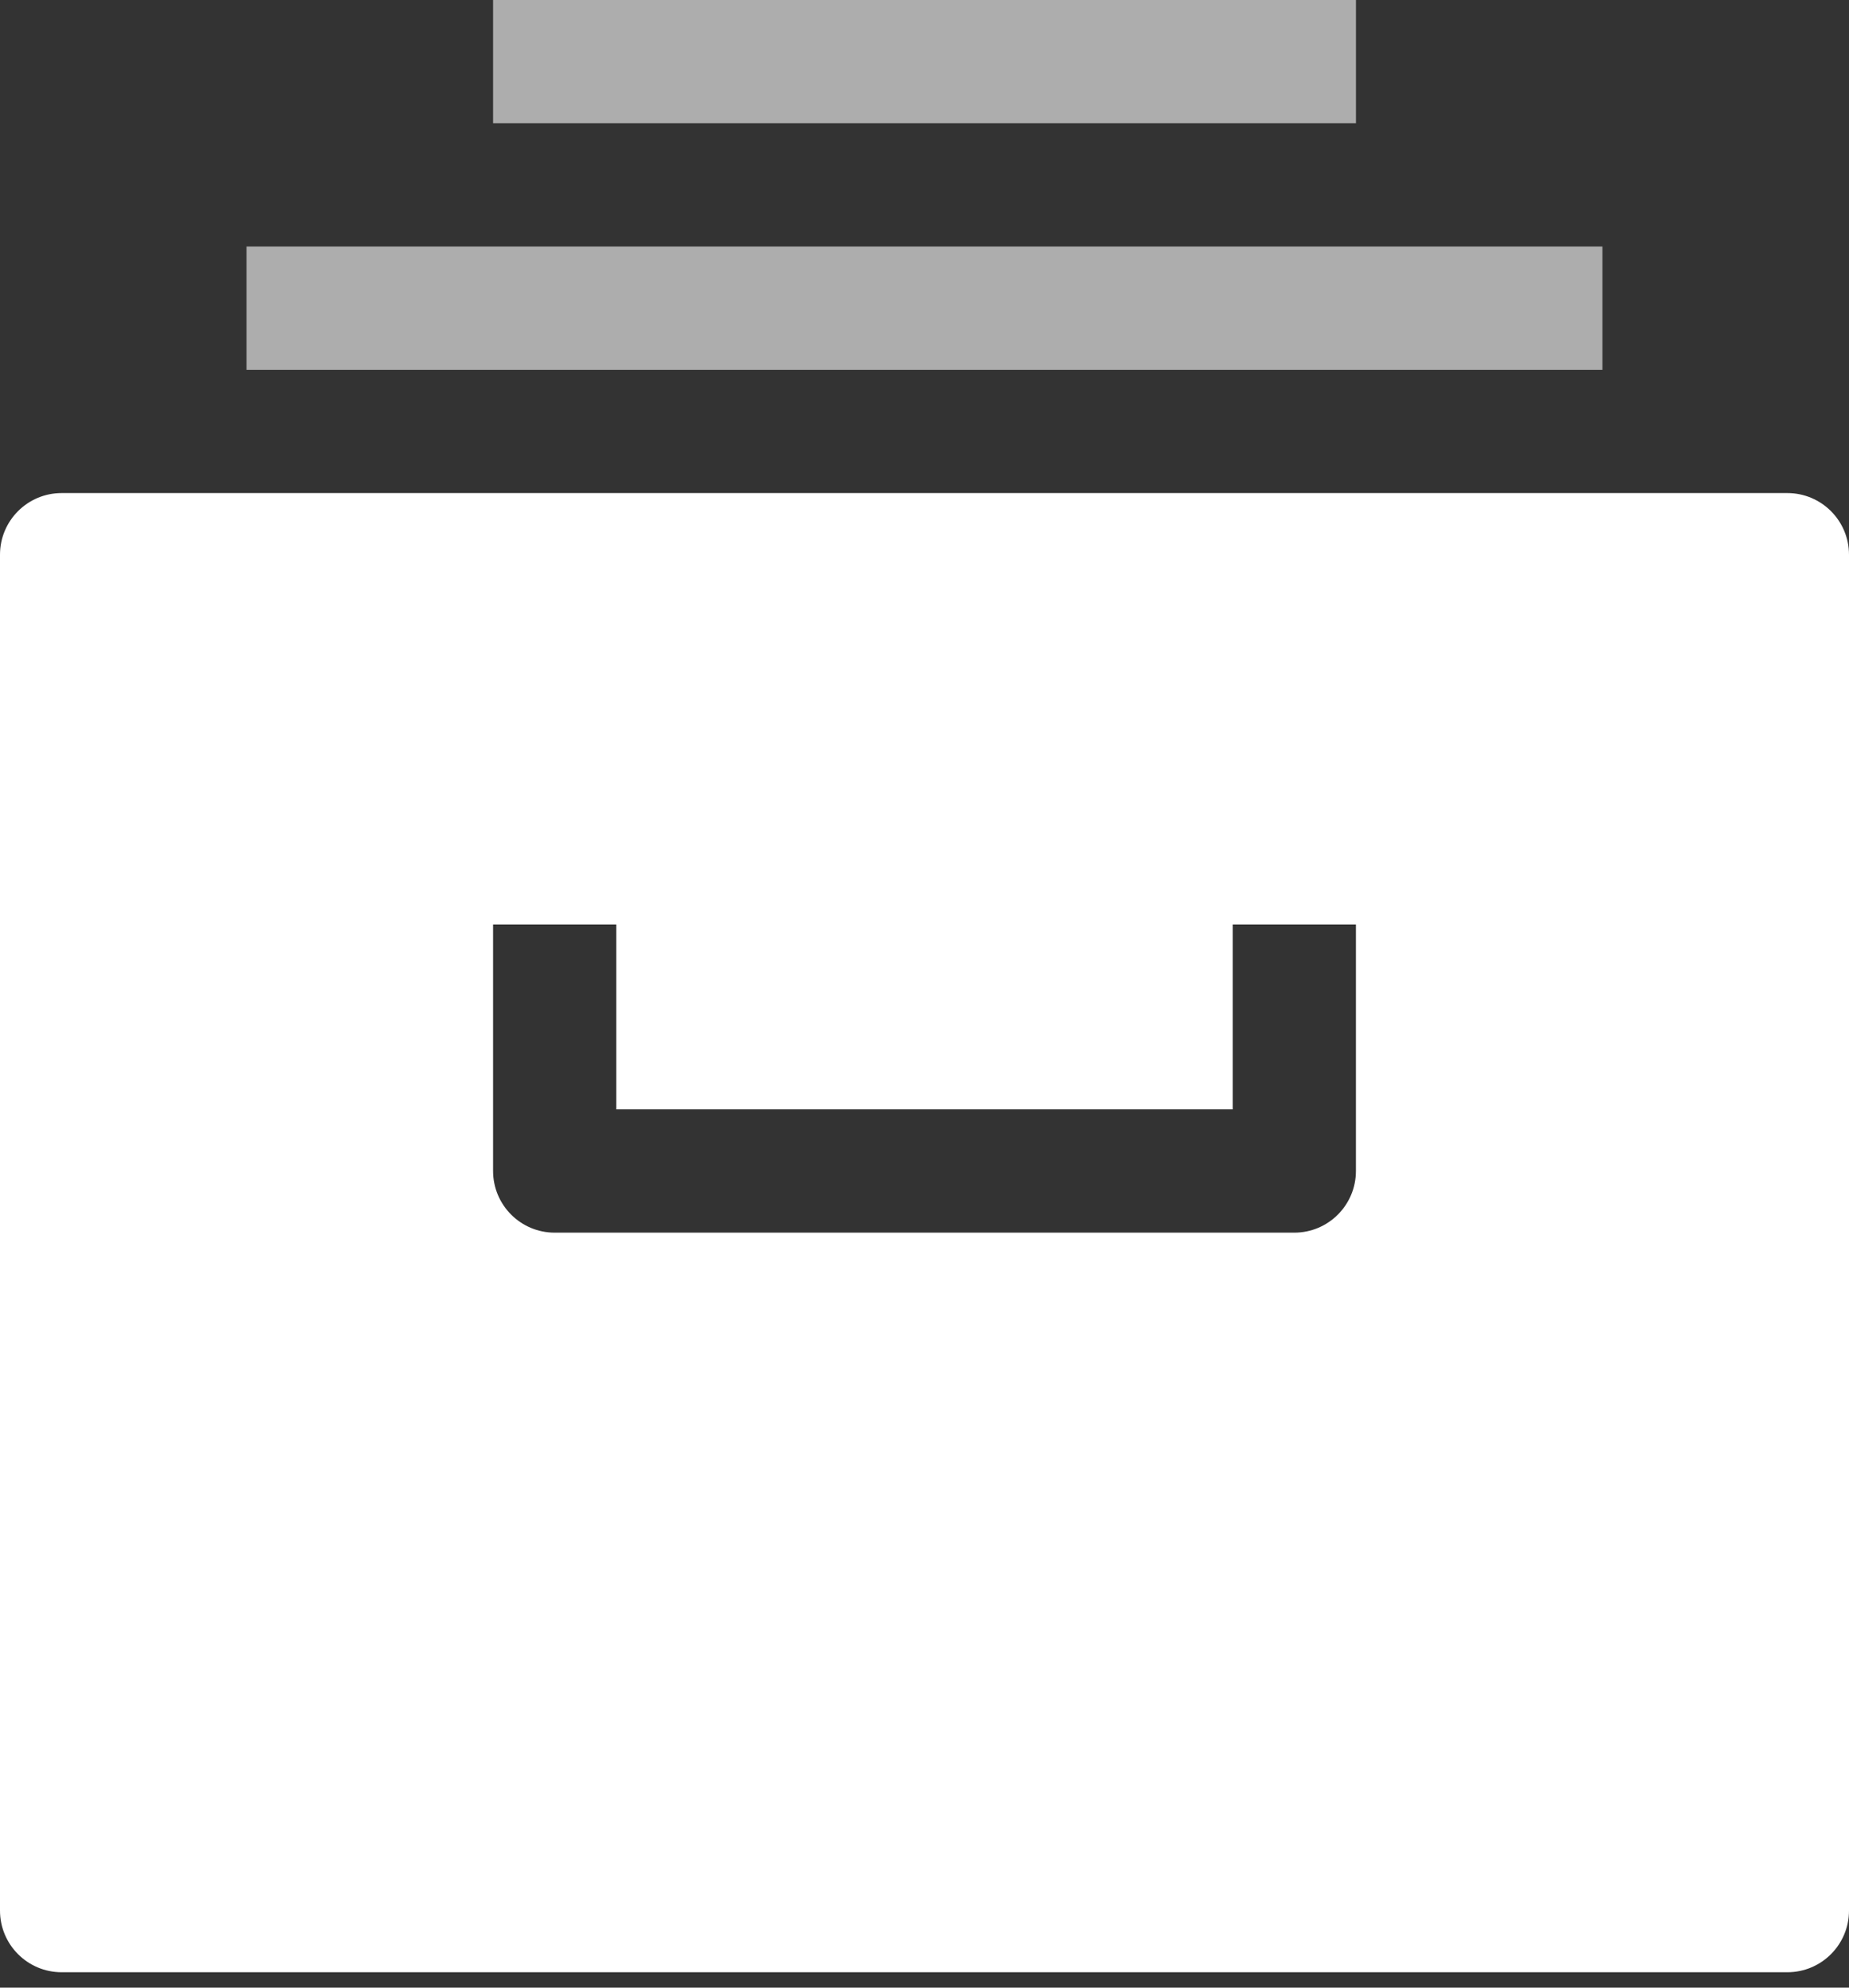
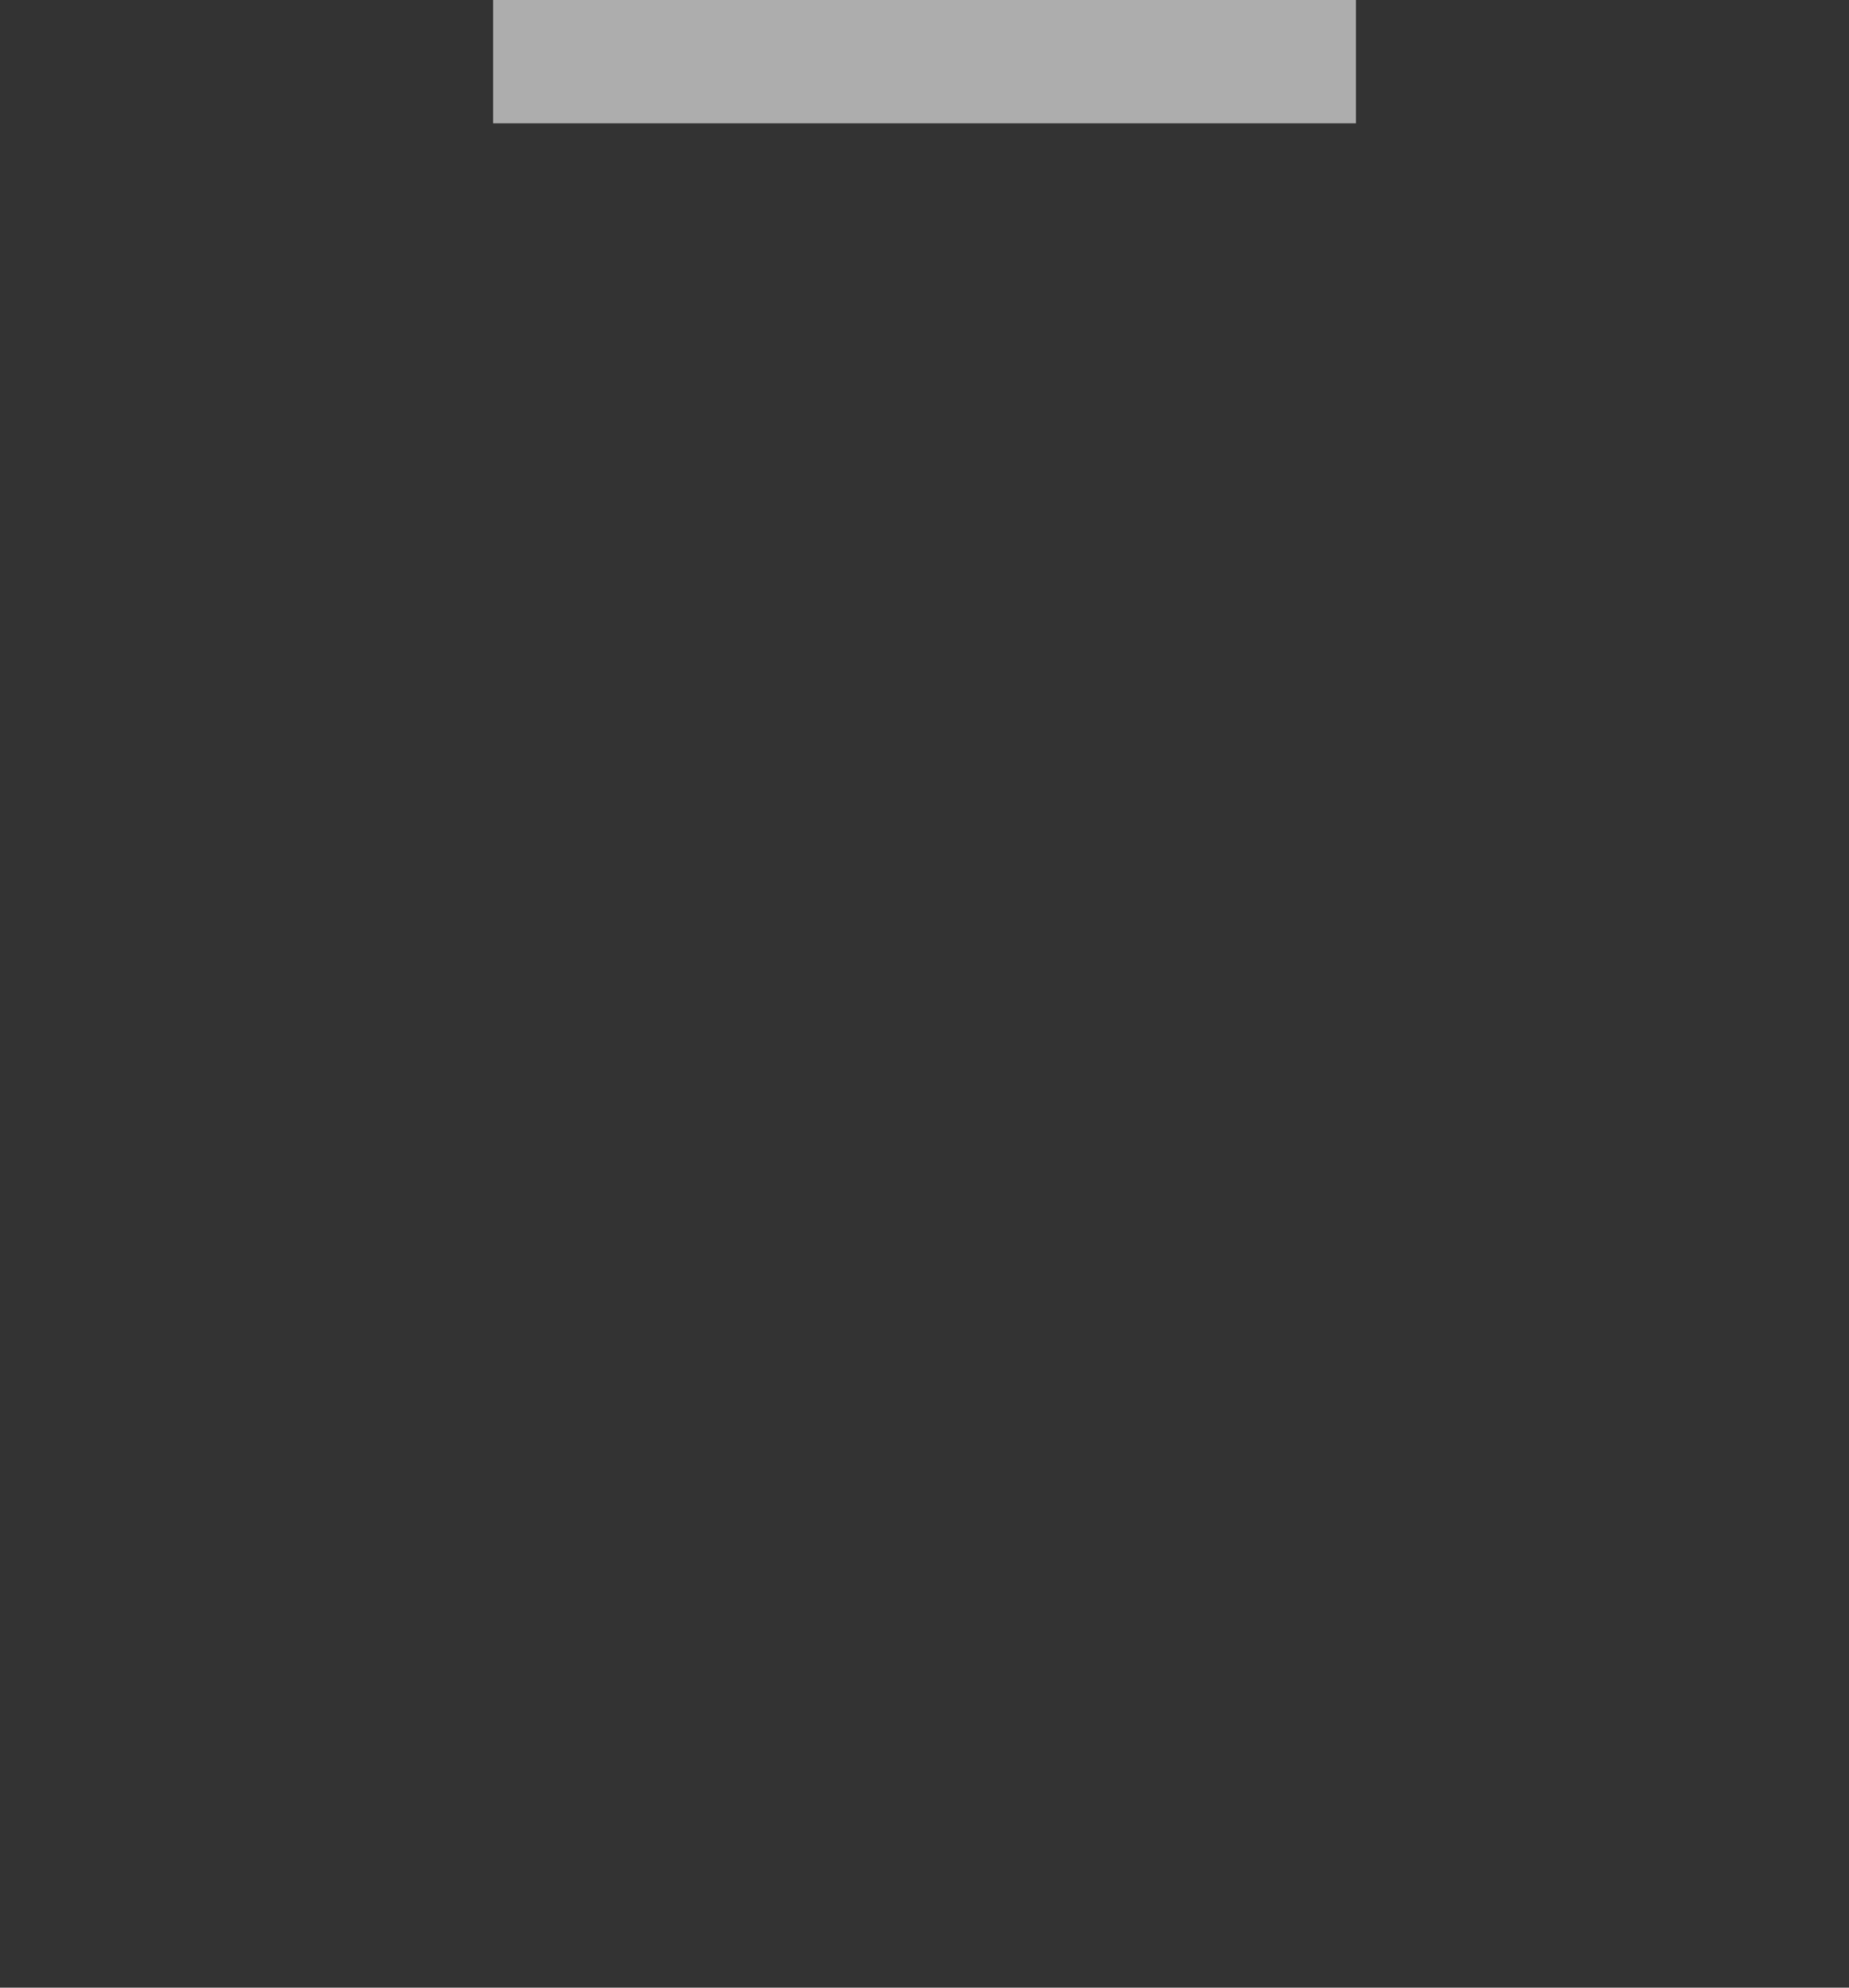
<svg xmlns="http://www.w3.org/2000/svg" width="40px" height="43px" viewBox="0 0 40 43" version="1.1">
  <rect x="0" y="0" width="40" height="43" fill="#333333" stroke="none" />
  <title>archive-drawer</title>
  <g id="Basic-Elements" stroke="none" stroke-width="1" fill="none" fill-rule="evenodd">
    <g id="Rounded-Icons" transform="translate(-2020, -291)" fill="#FFFFFF" fill-rule="nonzero">
      <g id="Icons-with-opacity" transform="translate(1716, 291)">
        <g id="archive-drawer" transform="translate(304, 0)">
-           <rect id="Rectangle" opacity="0.6" x="5.333" y="5.333" width="29.333" height="2.667" />
          <rect id="Rectangle" opacity="0.6" x="10.667" y="0" width="18.667" height="2.667" />
-           <path d="M38.667,10.667 L1.333,10.667 C0.597,10.667 0,11.264 0,12 L0,41.333 C0,42.07 0.597,42.667 1.333,42.667 L38.667,42.667 C39.403,42.667 40,42.07 40,41.333 L40,12 C40,11.264 39.403,10.667 38.667,10.667 Z M29.333,25.333 C29.333,26.07 28.736,26.667 28,26.667 L12,26.667 C11.264,26.667 10.667,26.07 10.667,25.333 L10.667,20 L13.333,20 L13.333,24 L26.667,24 L26.667,20 L29.333,20 L29.333,25.333 Z" id="Shape" />
        </g>
      </g>
    </g>
  </g>
</svg>